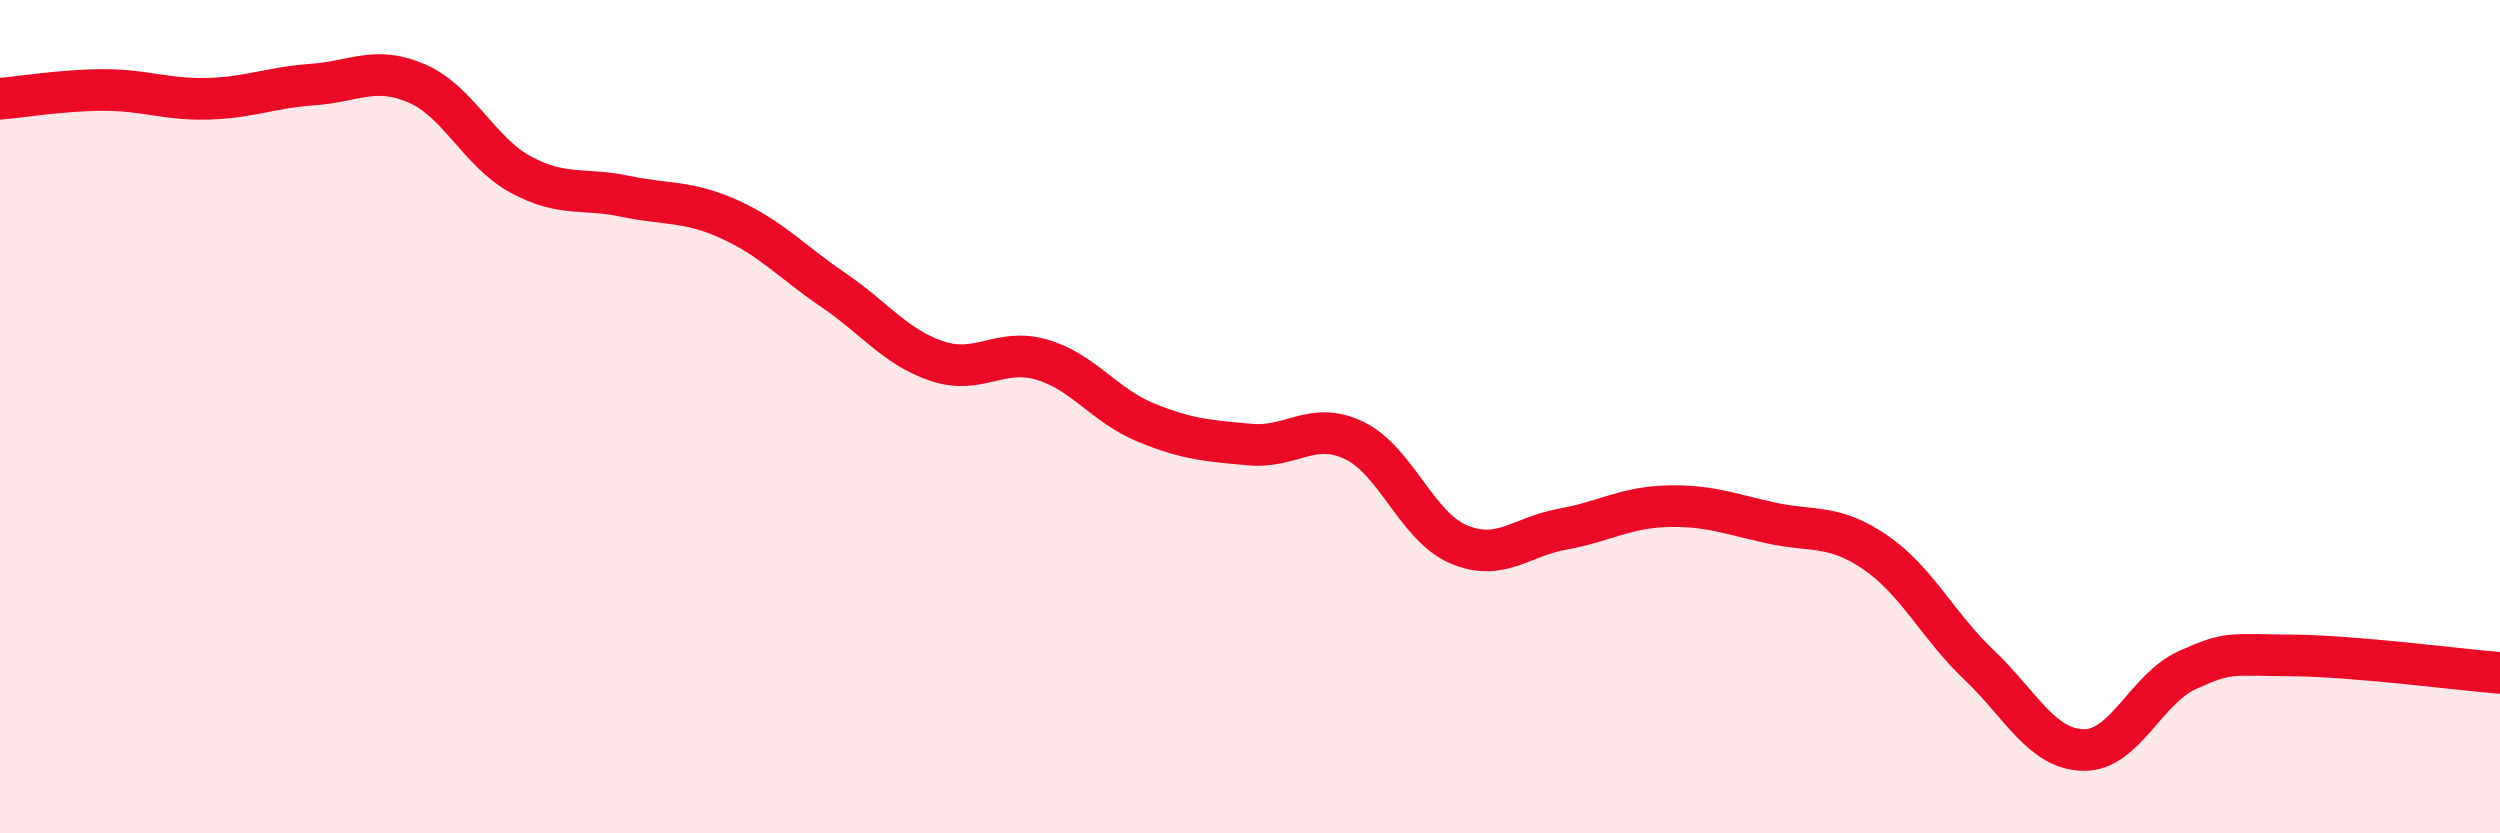
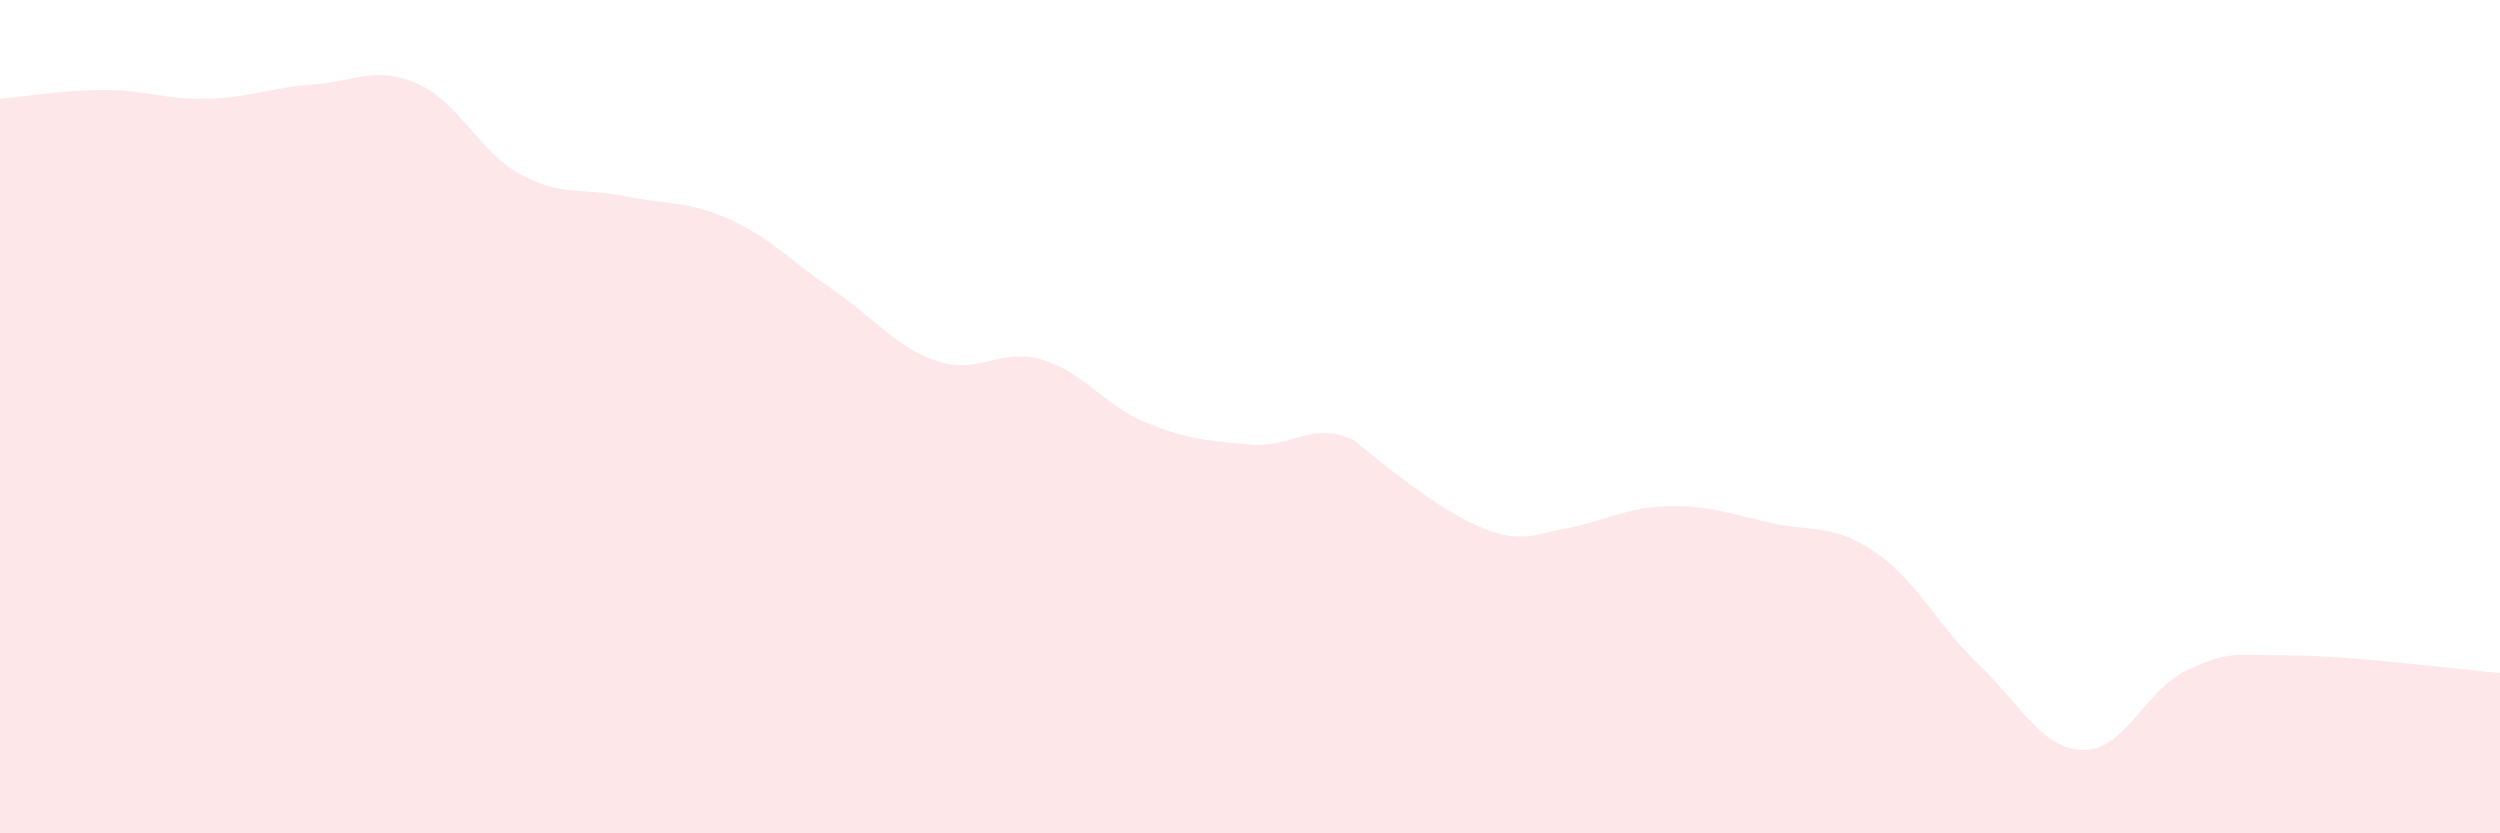
<svg xmlns="http://www.w3.org/2000/svg" width="60" height="20" viewBox="0 0 60 20">
-   <path d="M 0,2.37 C 0.5,2.33 1.5,2.16 2.5,2.16 C 3.5,2.16 4,2.4 5,2.37 C 6,2.34 6.5,2.1 7.5,2.03 C 8.5,1.96 9,1.57 10,2 C 11,2.43 11.5,3.65 12.5,4.19 C 13.5,4.73 14,4.5 15,4.71 C 16,4.92 16.5,4.81 17.5,5.26 C 18.5,5.71 19,6.28 20,6.96 C 21,7.64 21.5,8.34 22.5,8.67 C 23.5,9 24,8.34 25,8.63 C 26,8.92 26.5,9.73 27.5,10.14 C 28.5,10.55 29,10.58 30,10.67 C 31,10.76 31.5,10.09 32.5,10.57 C 33.5,11.05 34,12.63 35,13.06 C 36,13.49 36.5,12.88 37.5,12.7 C 38.5,12.52 39,12.18 40,12.15 C 41,12.12 41.5,12.33 42.5,12.55 C 43.5,12.77 44,12.57 45,13.25 C 46,13.93 46.5,15.01 47.5,15.96 C 48.5,16.91 49,17.98 50,18 C 51,18.02 51.5,16.53 52.5,16.08 C 53.5,15.63 53.5,15.72 55,15.73 C 56.5,15.74 59,16.07 60,16.15L60 20L0 20Z" fill="#EB0A25" opacity="0.1" stroke-linecap="round" stroke-linejoin="round" />
-   <path d="M 0,2.37 C 0.5,2.33 1.5,2.16 2.5,2.16 C 3.5,2.16 4,2.4 5,2.37 C 6,2.34 6.5,2.1 7.5,2.03 C 8.5,1.96 9,1.57 10,2 C 11,2.43 11.5,3.65 12.5,4.19 C 13.5,4.73 14,4.5 15,4.71 C 16,4.92 16.5,4.81 17.5,5.26 C 18.5,5.71 19,6.28 20,6.96 C 21,7.64 21.5,8.34 22.5,8.67 C 23.5,9 24,8.34 25,8.63 C 26,8.92 26.5,9.73 27.5,10.14 C 28.5,10.55 29,10.58 30,10.67 C 31,10.76 31.5,10.09 32.5,10.57 C 33.5,11.05 34,12.63 35,13.06 C 36,13.49 36.5,12.88 37.5,12.7 C 38.5,12.52 39,12.18 40,12.15 C 41,12.12 41.5,12.33 42.5,12.55 C 43.5,12.77 44,12.57 45,13.25 C 46,13.93 46.5,15.01 47.5,15.96 C 48.5,16.91 49,17.98 50,18 C 51,18.02 51.5,16.53 52.5,16.08 C 53.5,15.63 53.5,15.72 55,15.73 C 56.5,15.74 59,16.07 60,16.15" stroke="#EB0A25" stroke-width="1" fill="none" stroke-linecap="round" stroke-linejoin="round" />
+   <path d="M 0,2.37 C 0.5,2.33 1.5,2.16 2.5,2.16 C 3.5,2.16 4,2.4 5,2.37 C 6,2.34 6.5,2.1 7.5,2.03 C 8.5,1.96 9,1.57 10,2 C 11,2.43 11.5,3.65 12.5,4.19 C 13.5,4.73 14,4.5 15,4.71 C 16,4.92 16.5,4.81 17.5,5.26 C 18.5,5.71 19,6.28 20,6.96 C 21,7.64 21.5,8.34 22.5,8.67 C 23.5,9 24,8.34 25,8.63 C 26,8.92 26.5,9.73 27.5,10.14 C 28.5,10.55 29,10.58 30,10.67 C 31,10.76 31.5,10.09 32.5,10.57 C 36,13.49 36.5,12.88 37.5,12.7 C 38.5,12.52 39,12.18 40,12.15 C 41,12.12 41.5,12.33 42.5,12.55 C 43.5,12.77 44,12.57 45,13.25 C 46,13.93 46.5,15.01 47.5,15.96 C 48.5,16.91 49,17.98 50,18 C 51,18.02 51.5,16.53 52.5,16.08 C 53.5,15.63 53.5,15.72 55,15.73 C 56.5,15.74 59,16.07 60,16.15L60 20L0 20Z" fill="#EB0A25" opacity="0.1" stroke-linecap="round" stroke-linejoin="round" />
</svg>